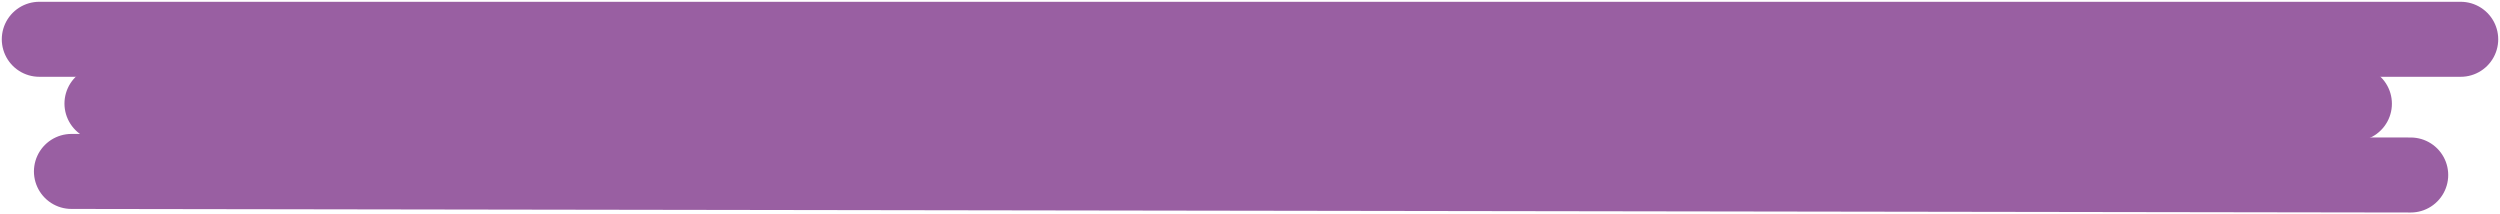
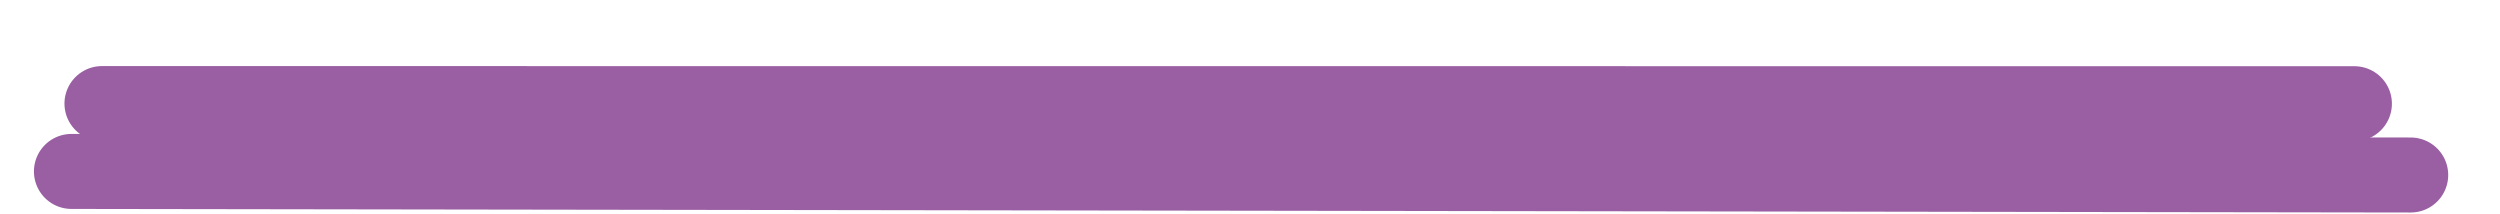
<svg xmlns="http://www.w3.org/2000/svg" width="700" height="60" viewBox="0 0 700 60" fill="none">
-   <path d="M11 11L689 11.001" stroke="#995FA2" stroke-width="21" stroke-linecap="round" />
  <path d="M28.549 29.001L659.233 29.039" stroke="#995FA2" stroke-width="21" stroke-linecap="round" />
  <path d="M20 48L675 49.001" stroke="#995FA2" stroke-width="21" stroke-linecap="round" />
</svg>